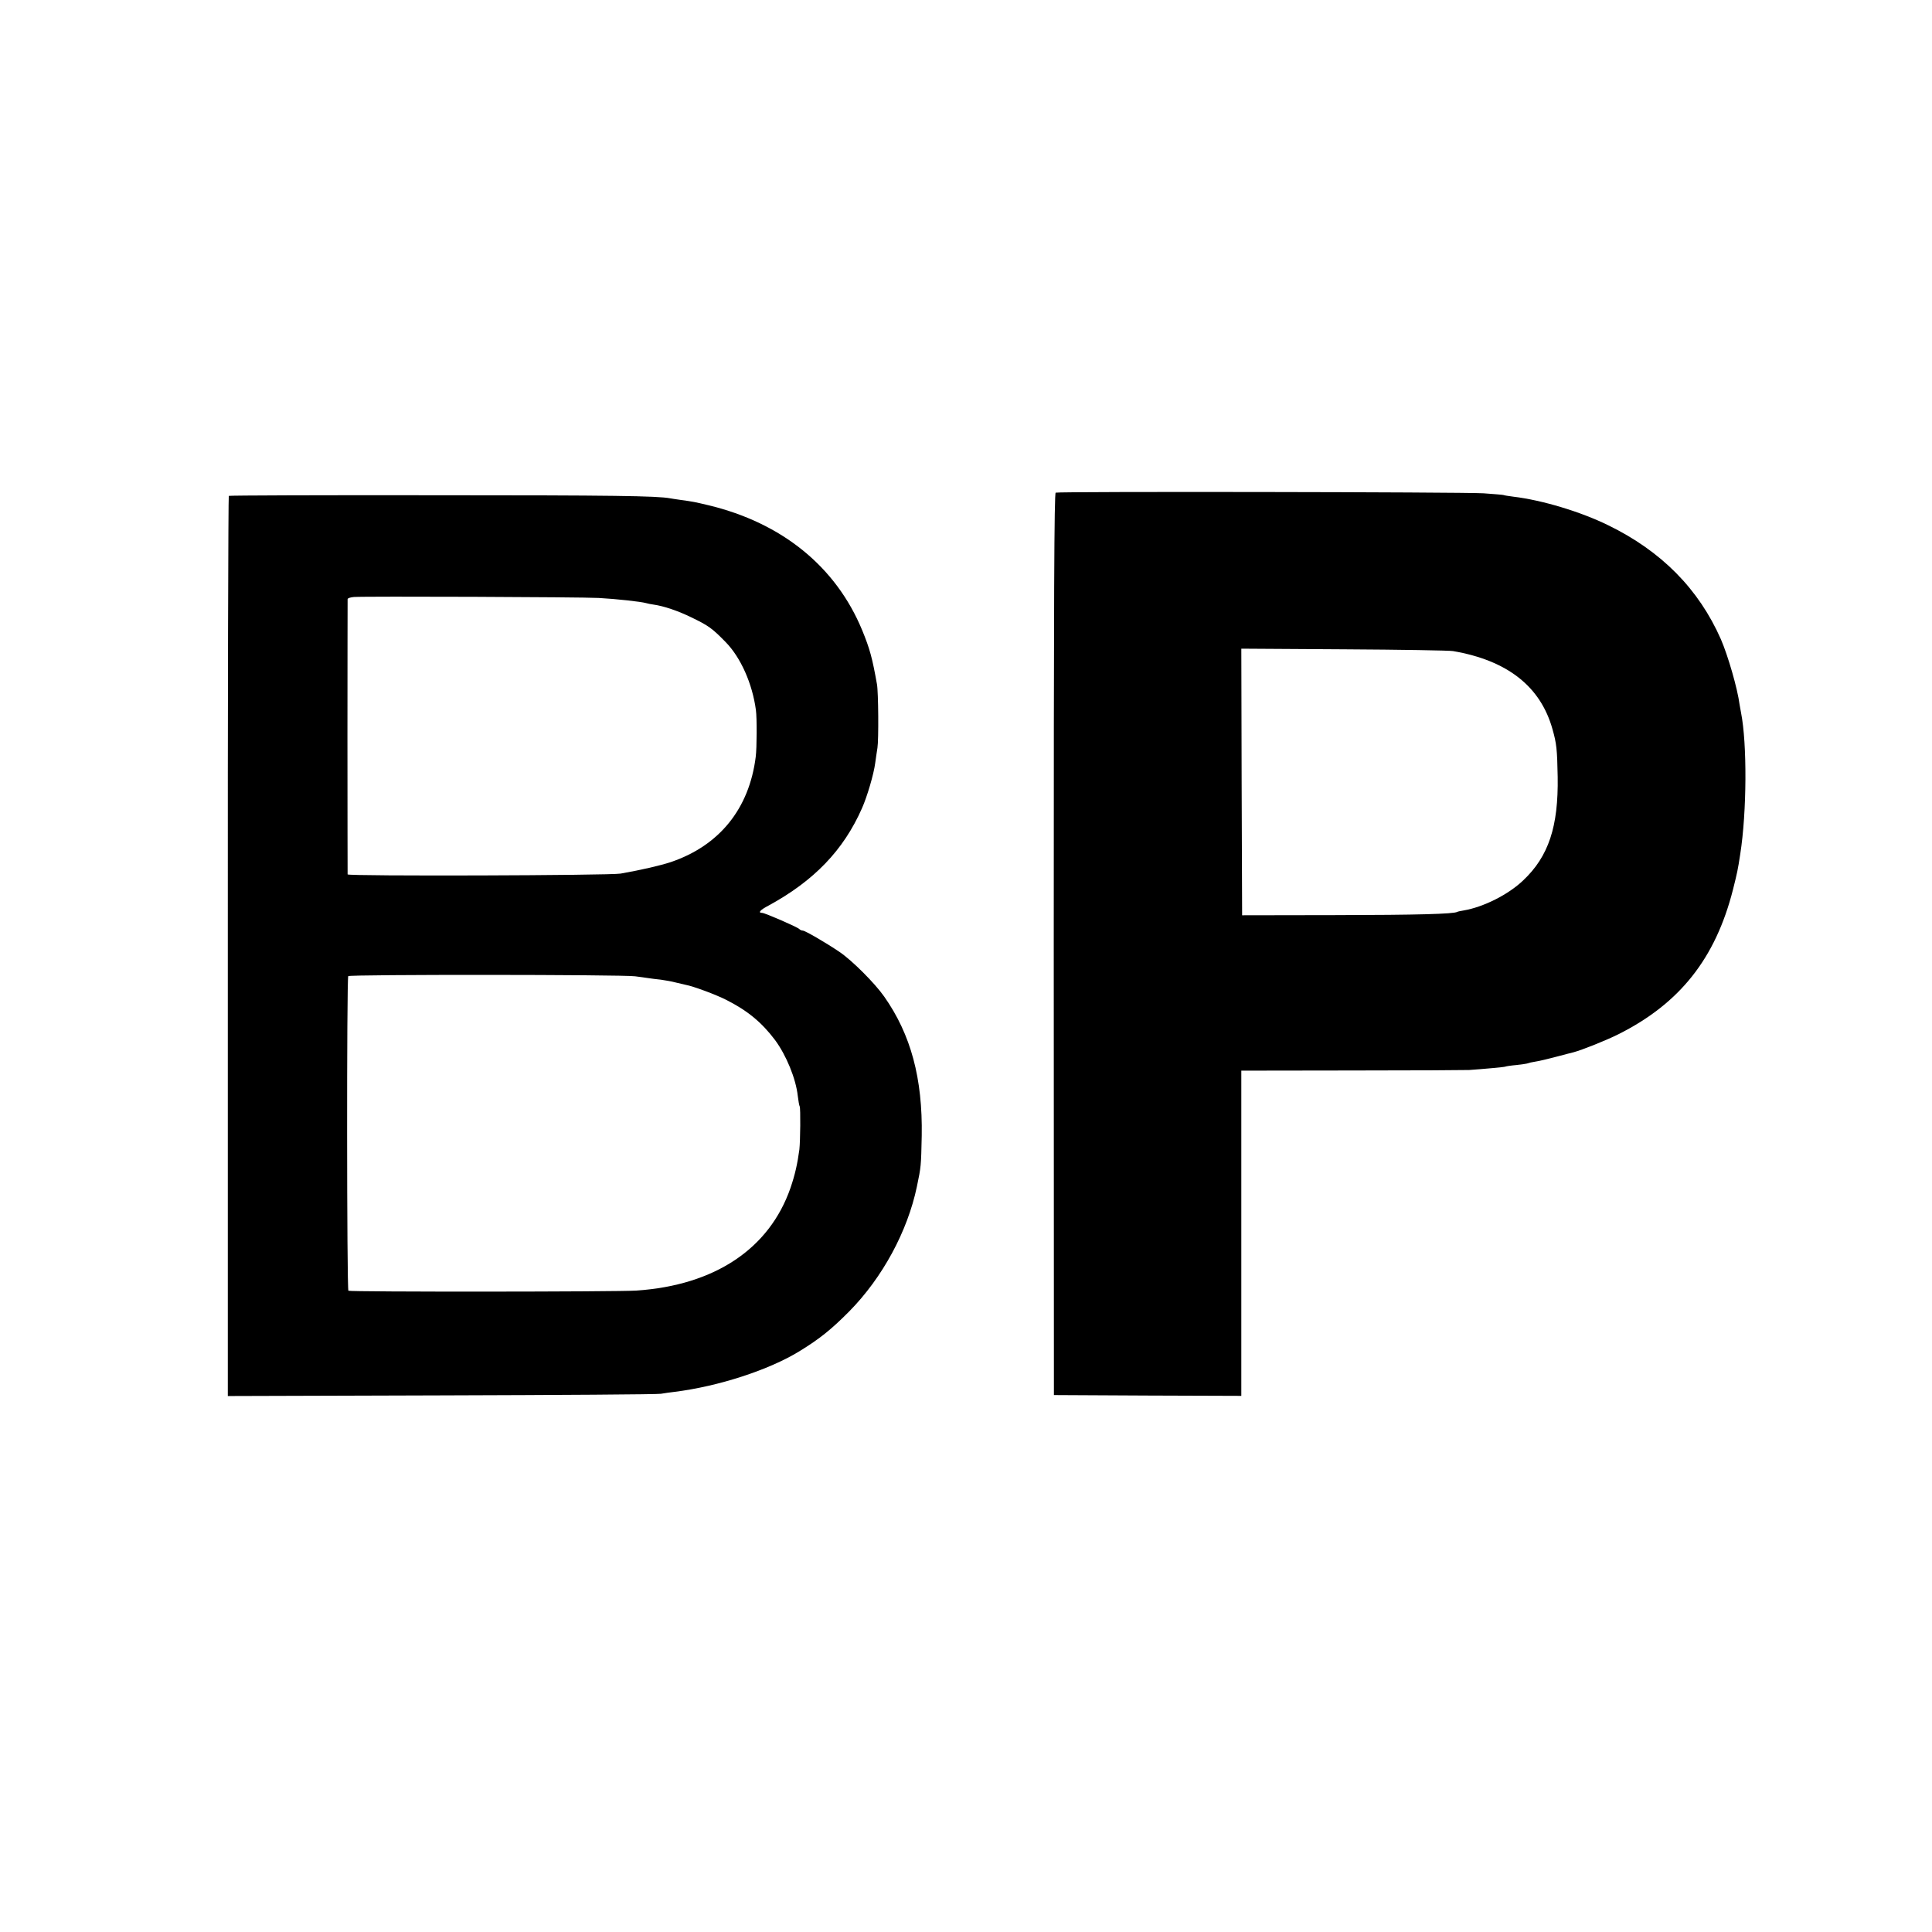
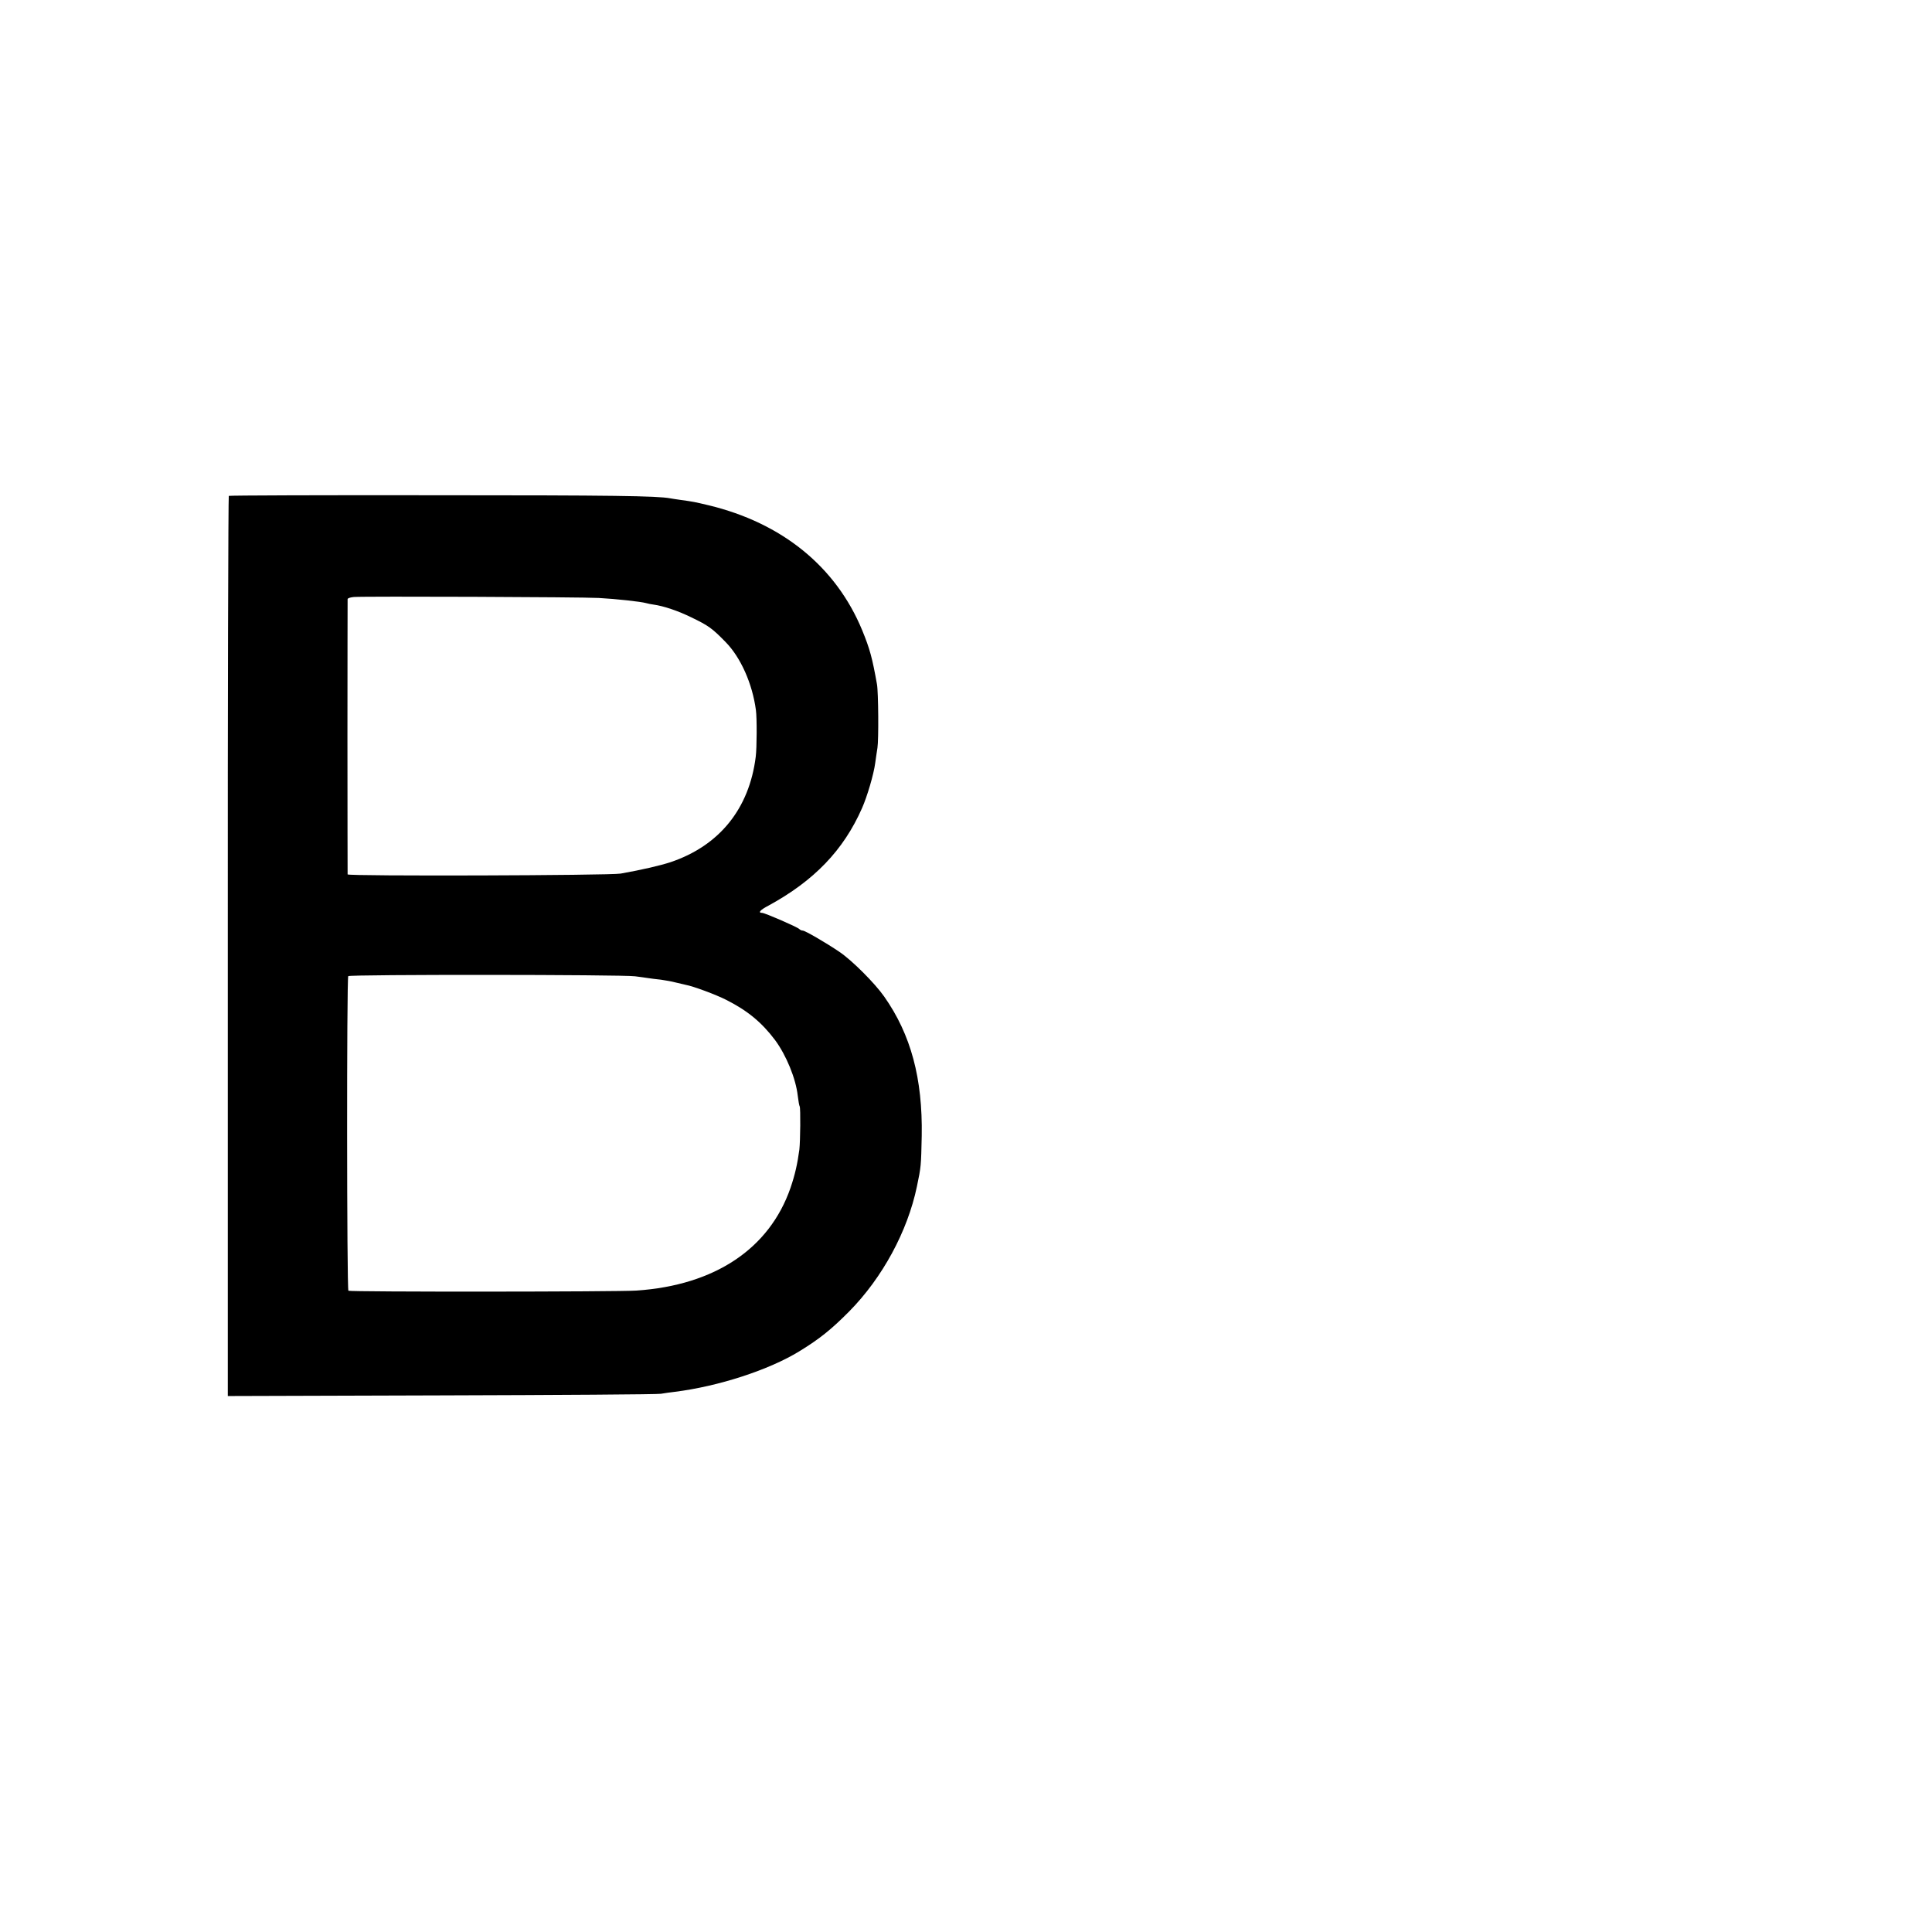
<svg xmlns="http://www.w3.org/2000/svg" version="1.0" width="1200pt" height="1200pt" viewBox="0 0 1200 1200" preserveAspectRatio="xMidYMid meet">
  <g transform="translate(0,1200) scale(0.1,-0.1)" fill="#000000" stroke="none">
-     <path d="M6557 8940 c-9 -4 -12 -620 -12 -2805 l1 -2800 582 -3 582 -2 0 1010 0 1010 688 1 c378 0 705 2 727 3 86 6 220 18 225 21 3 2 35 7 70 10 36 4 68 9 71 11 4 2 24 7 45 10 22 3 80 17 129 30 50 13 98 26 108 28 53 14 203 74 279 112 381 191 603 470 712 899 26 104 30 121 45 220 41 261 43 687 5 878 -3 16 -7 38 -9 50 -13 101 -72 304 -116 406 -138 313 -370 548 -701 709 -171 84 -411 156 -588 177 -30 4 -57 8 -60 10 -3 2 -59 6 -125 11 -131 8 -2638 12 -2658 4z m2468 -984 c338 -58 544 -220 618 -486 25 -88 29 -125 32 -295 5 -308 -56 -494 -214 -643 -93 -89 -247 -166 -370 -187 -19 -3 -37 -7 -40 -9 -23 -13 -244 -19 -751 -20 l-585 -1 -3 828 -2 828 637 -4 c351 -2 656 -7 678 -11z" />
    <path d="M1421 8920 c-3 -3 -7 -1262 -6 -2798 l0 -2793 1325 4 c729 2 1343 6 1365 10 22 4 60 9 85 12 273 34 586 136 775 252 126 77 200 137 310 248 206 209 362 497 420 775 26 124 26 128 30 315 6 356 -67 629 -233 865 -58 83 -199 224 -277 277 -87 59 -215 133 -229 133 -7 0 -16 4 -22 10 -13 13 -214 100 -230 100 -28 0 -13 18 39 45 283 154 466 344 581 605 32 72 73 211 82 280 3 25 10 68 14 95 8 49 6 346 -3 395 -29 163 -44 219 -92 336 -163 394 -497 666 -955 776 -88 21 -94 22 -173 33 -27 4 -56 8 -65 10 -81 15 -356 19 -1460 19 -701 1 -1277 -1 -1281 -4z m2297 -634 c110 -6 264 -23 295 -32 10 -3 30 -7 45 -9 65 -9 153 -39 237 -80 106 -51 129 -68 212 -153 94 -96 166 -258 188 -422 7 -49 6 -236 -1 -290 -40 -323 -226 -553 -529 -655 -64 -21 -175 -47 -310 -71 -69 -12 -1695 -17 -1696 -5 0 6 -1 391 -1 856 0 465 1 849 1 854 1 6 18 11 39 13 66 5 1409 0 1520 -6z m227 -2350 c28 -3 64 -9 80 -11 17 -3 53 -7 80 -10 28 -4 68 -11 90 -17 22 -5 51 -12 64 -15 45 -8 186 -60 251 -93 133 -67 221 -140 304 -250 70 -95 129 -239 141 -346 4 -33 9 -62 12 -66 6 -11 4 -215 -2 -268 -12 -89 -27 -156 -55 -238 -131 -378 -470 -605 -957 -638 -118 -8 -1776 -9 -1789 -1 -10 6 -11 1937 -1 1954 7 11 1700 10 1782 -1z" />
  </g>
</svg>